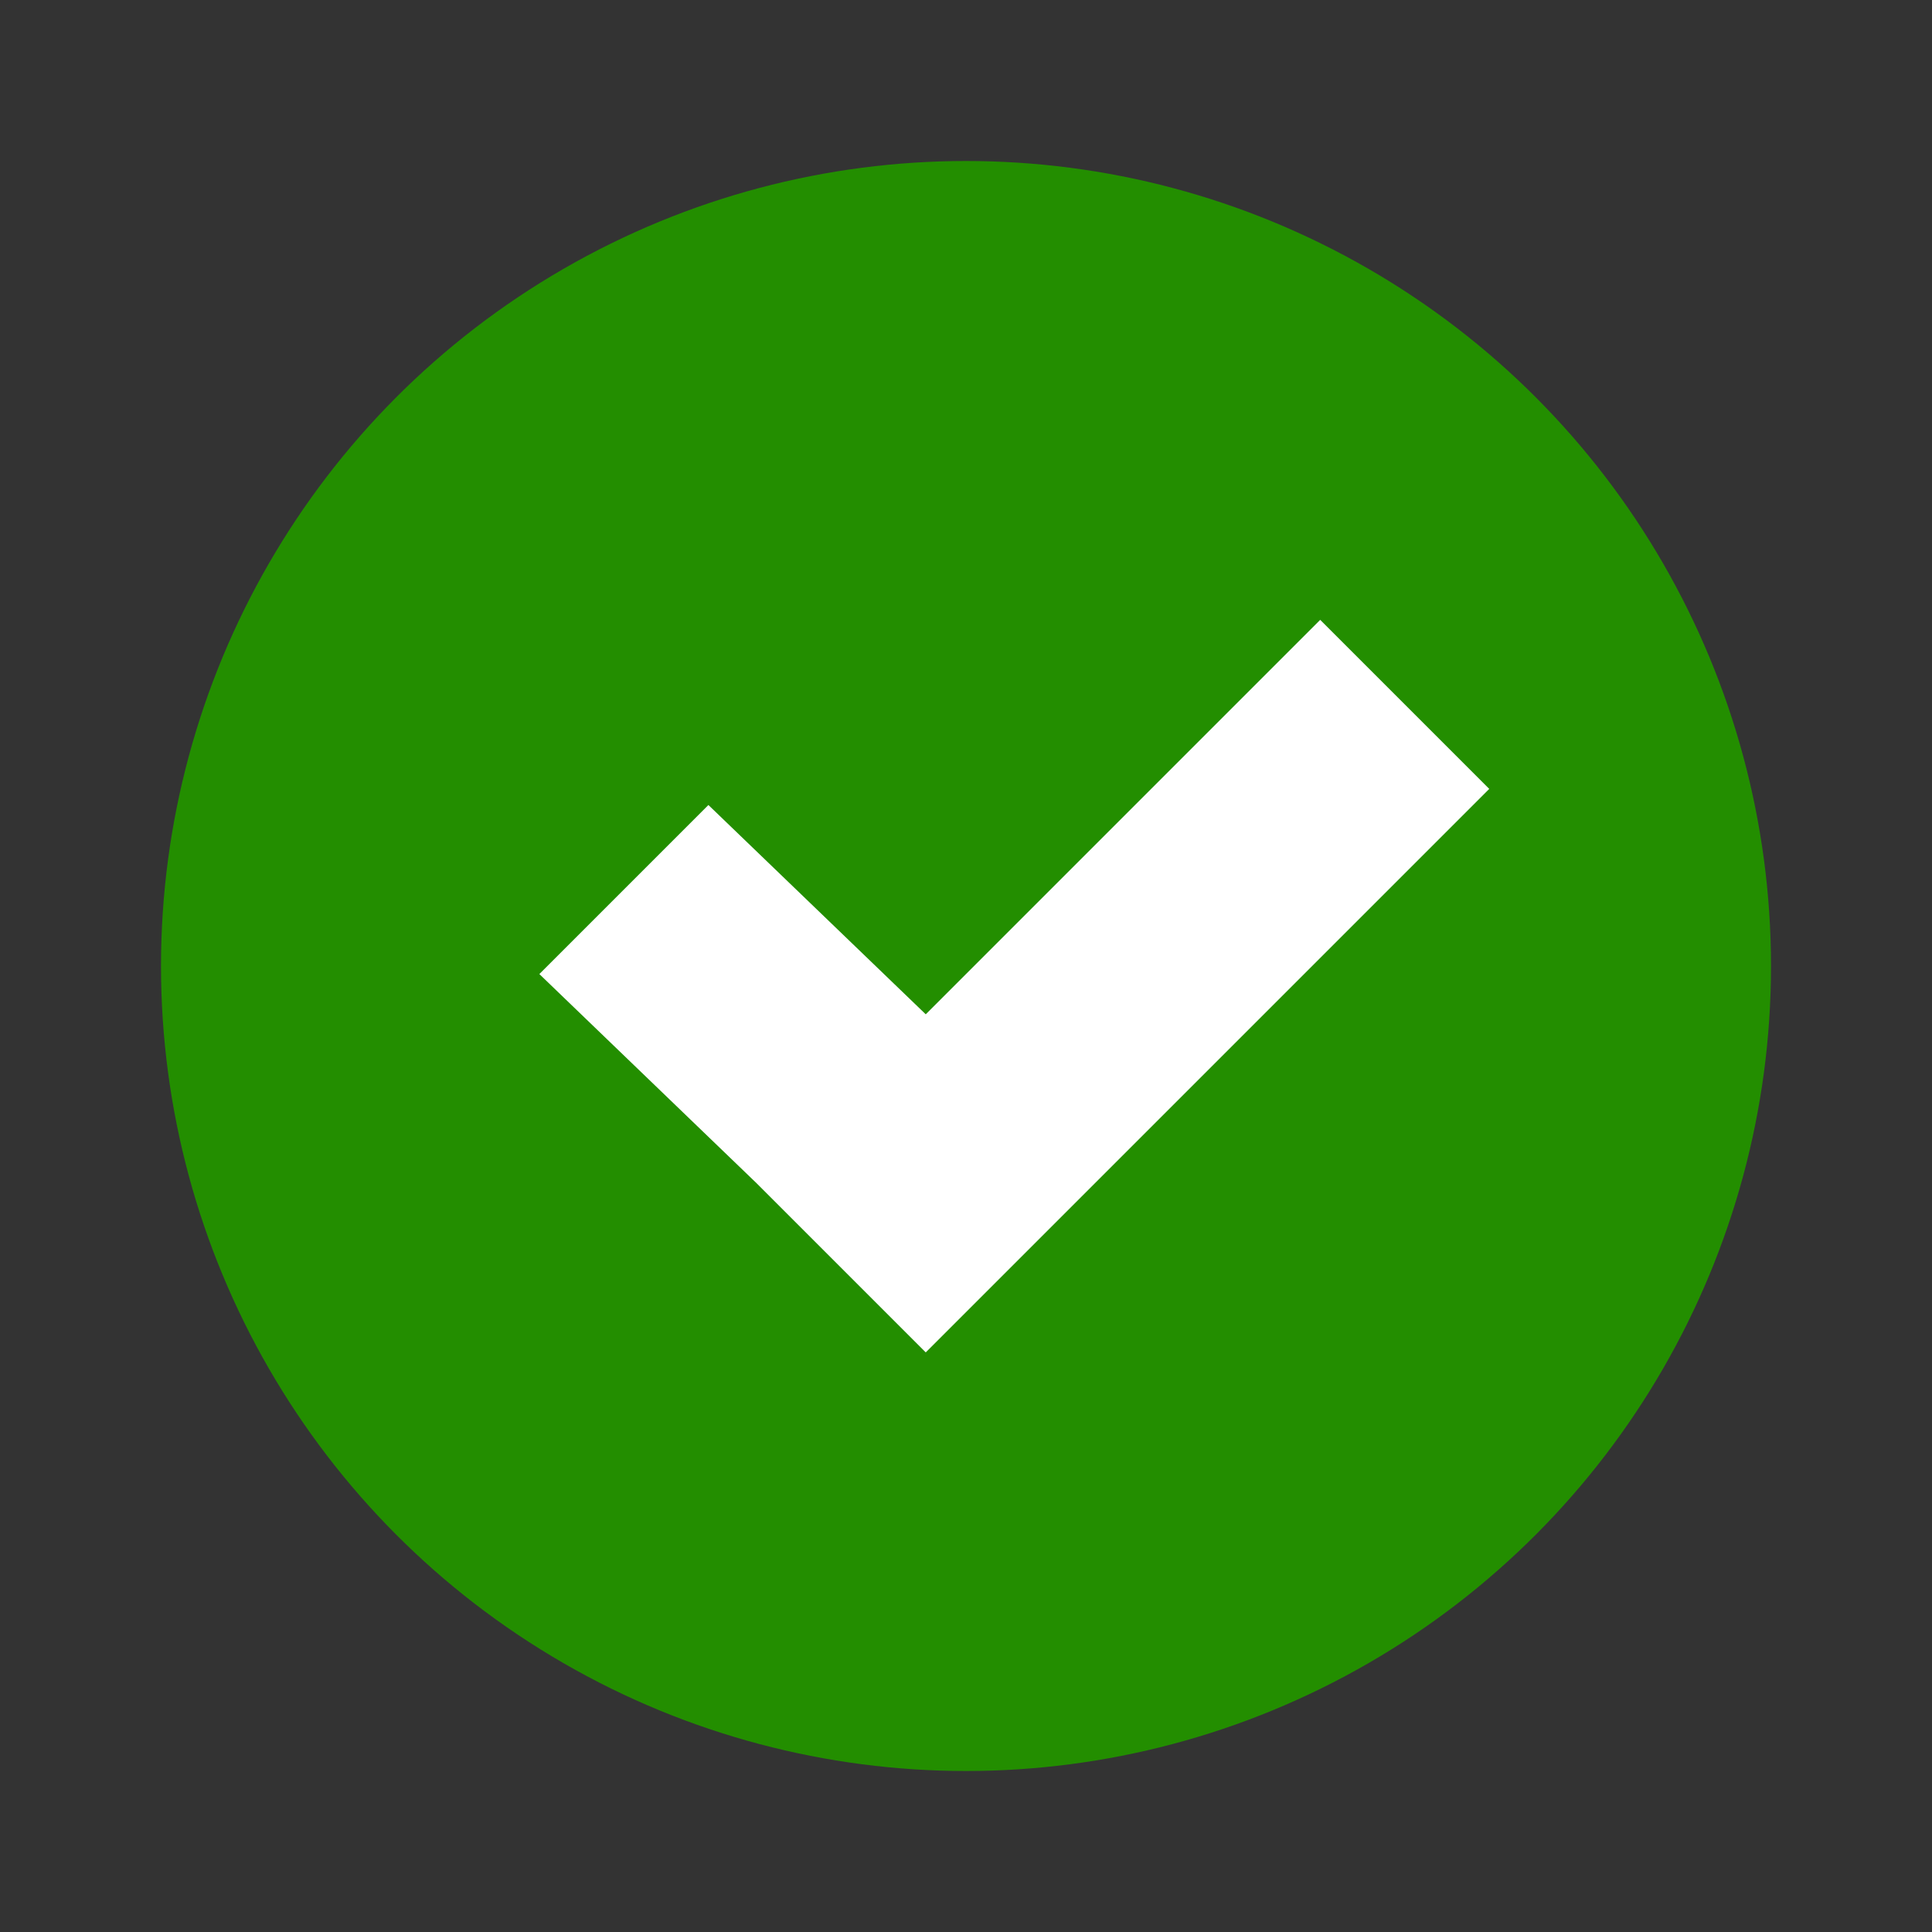
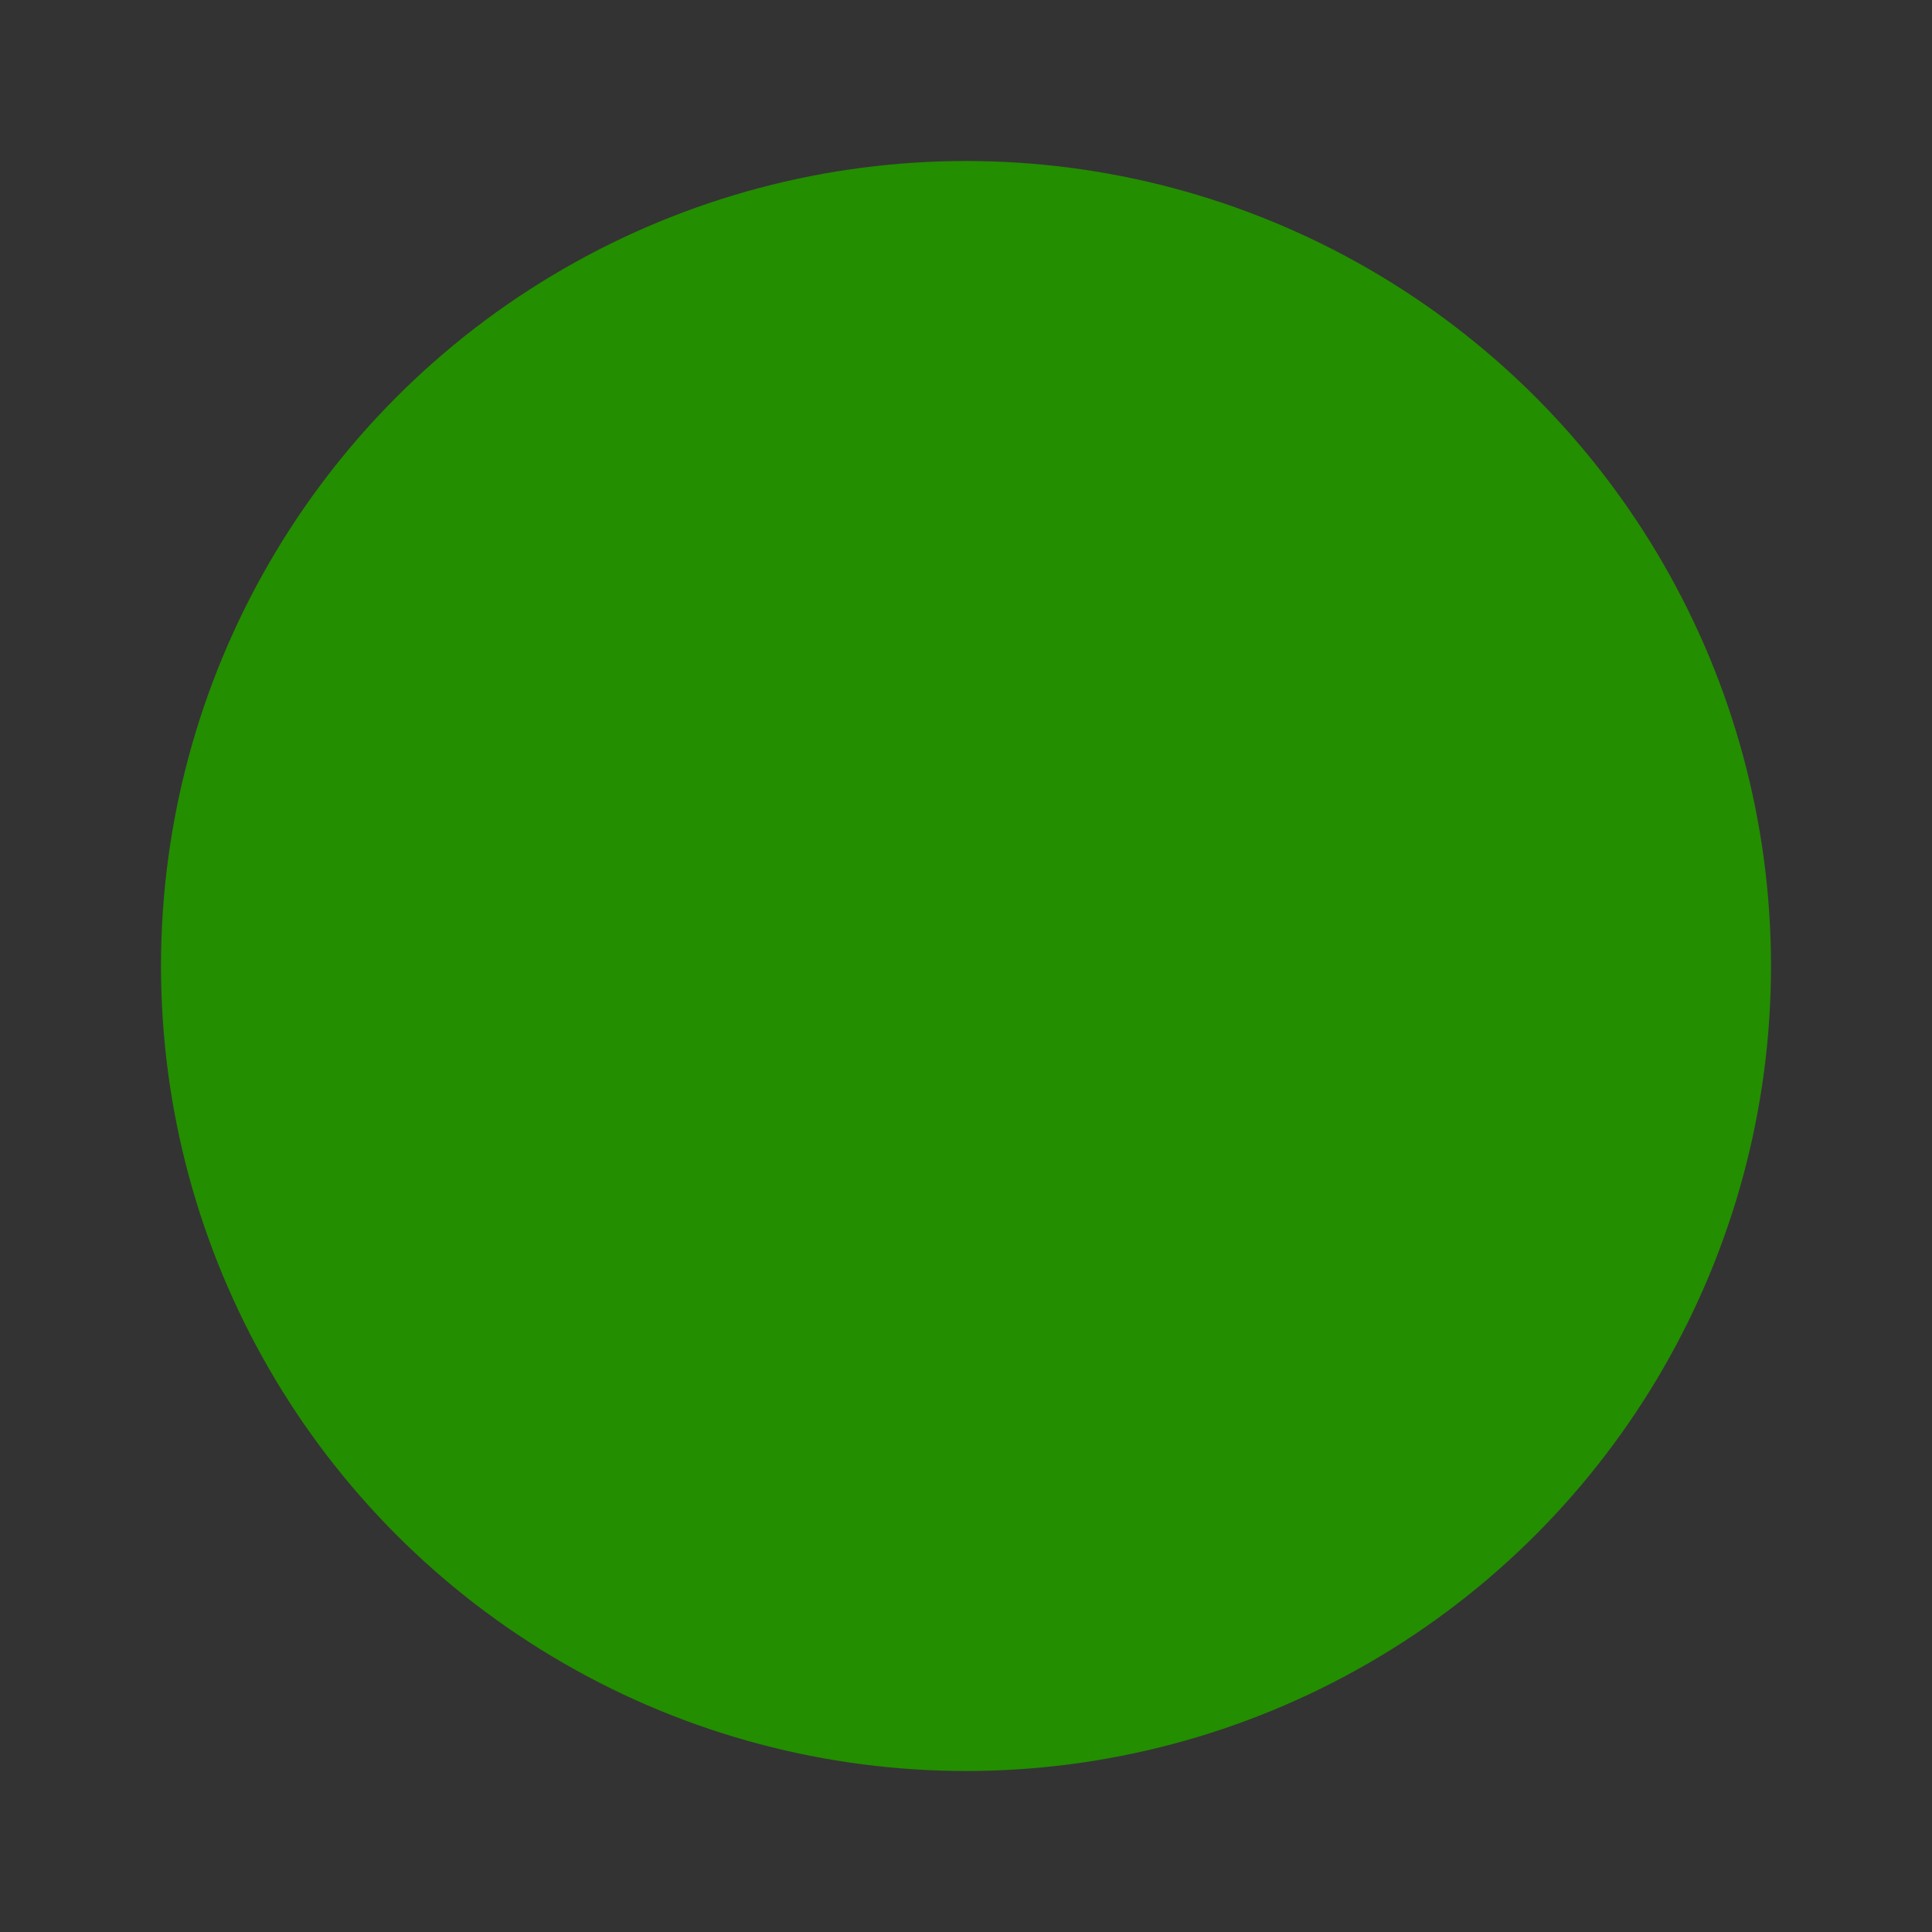
<svg xmlns="http://www.w3.org/2000/svg" viewBox="0 0 24 24" width="24px" height="24px">
  <rect x="0" y="0" width="24" height="24" fill="#333333" stroke="none" />
  <circle cx="12" cy="12" r="10" fill="#238e00" />
-   <path fill="#fff" d="M18.5 9.8l-2.1-2.1-4.9 4.9L8.8 10l-2.1 2.1 2.7 2.6 2.1 2.1 2.1-2.1z" />
</svg>